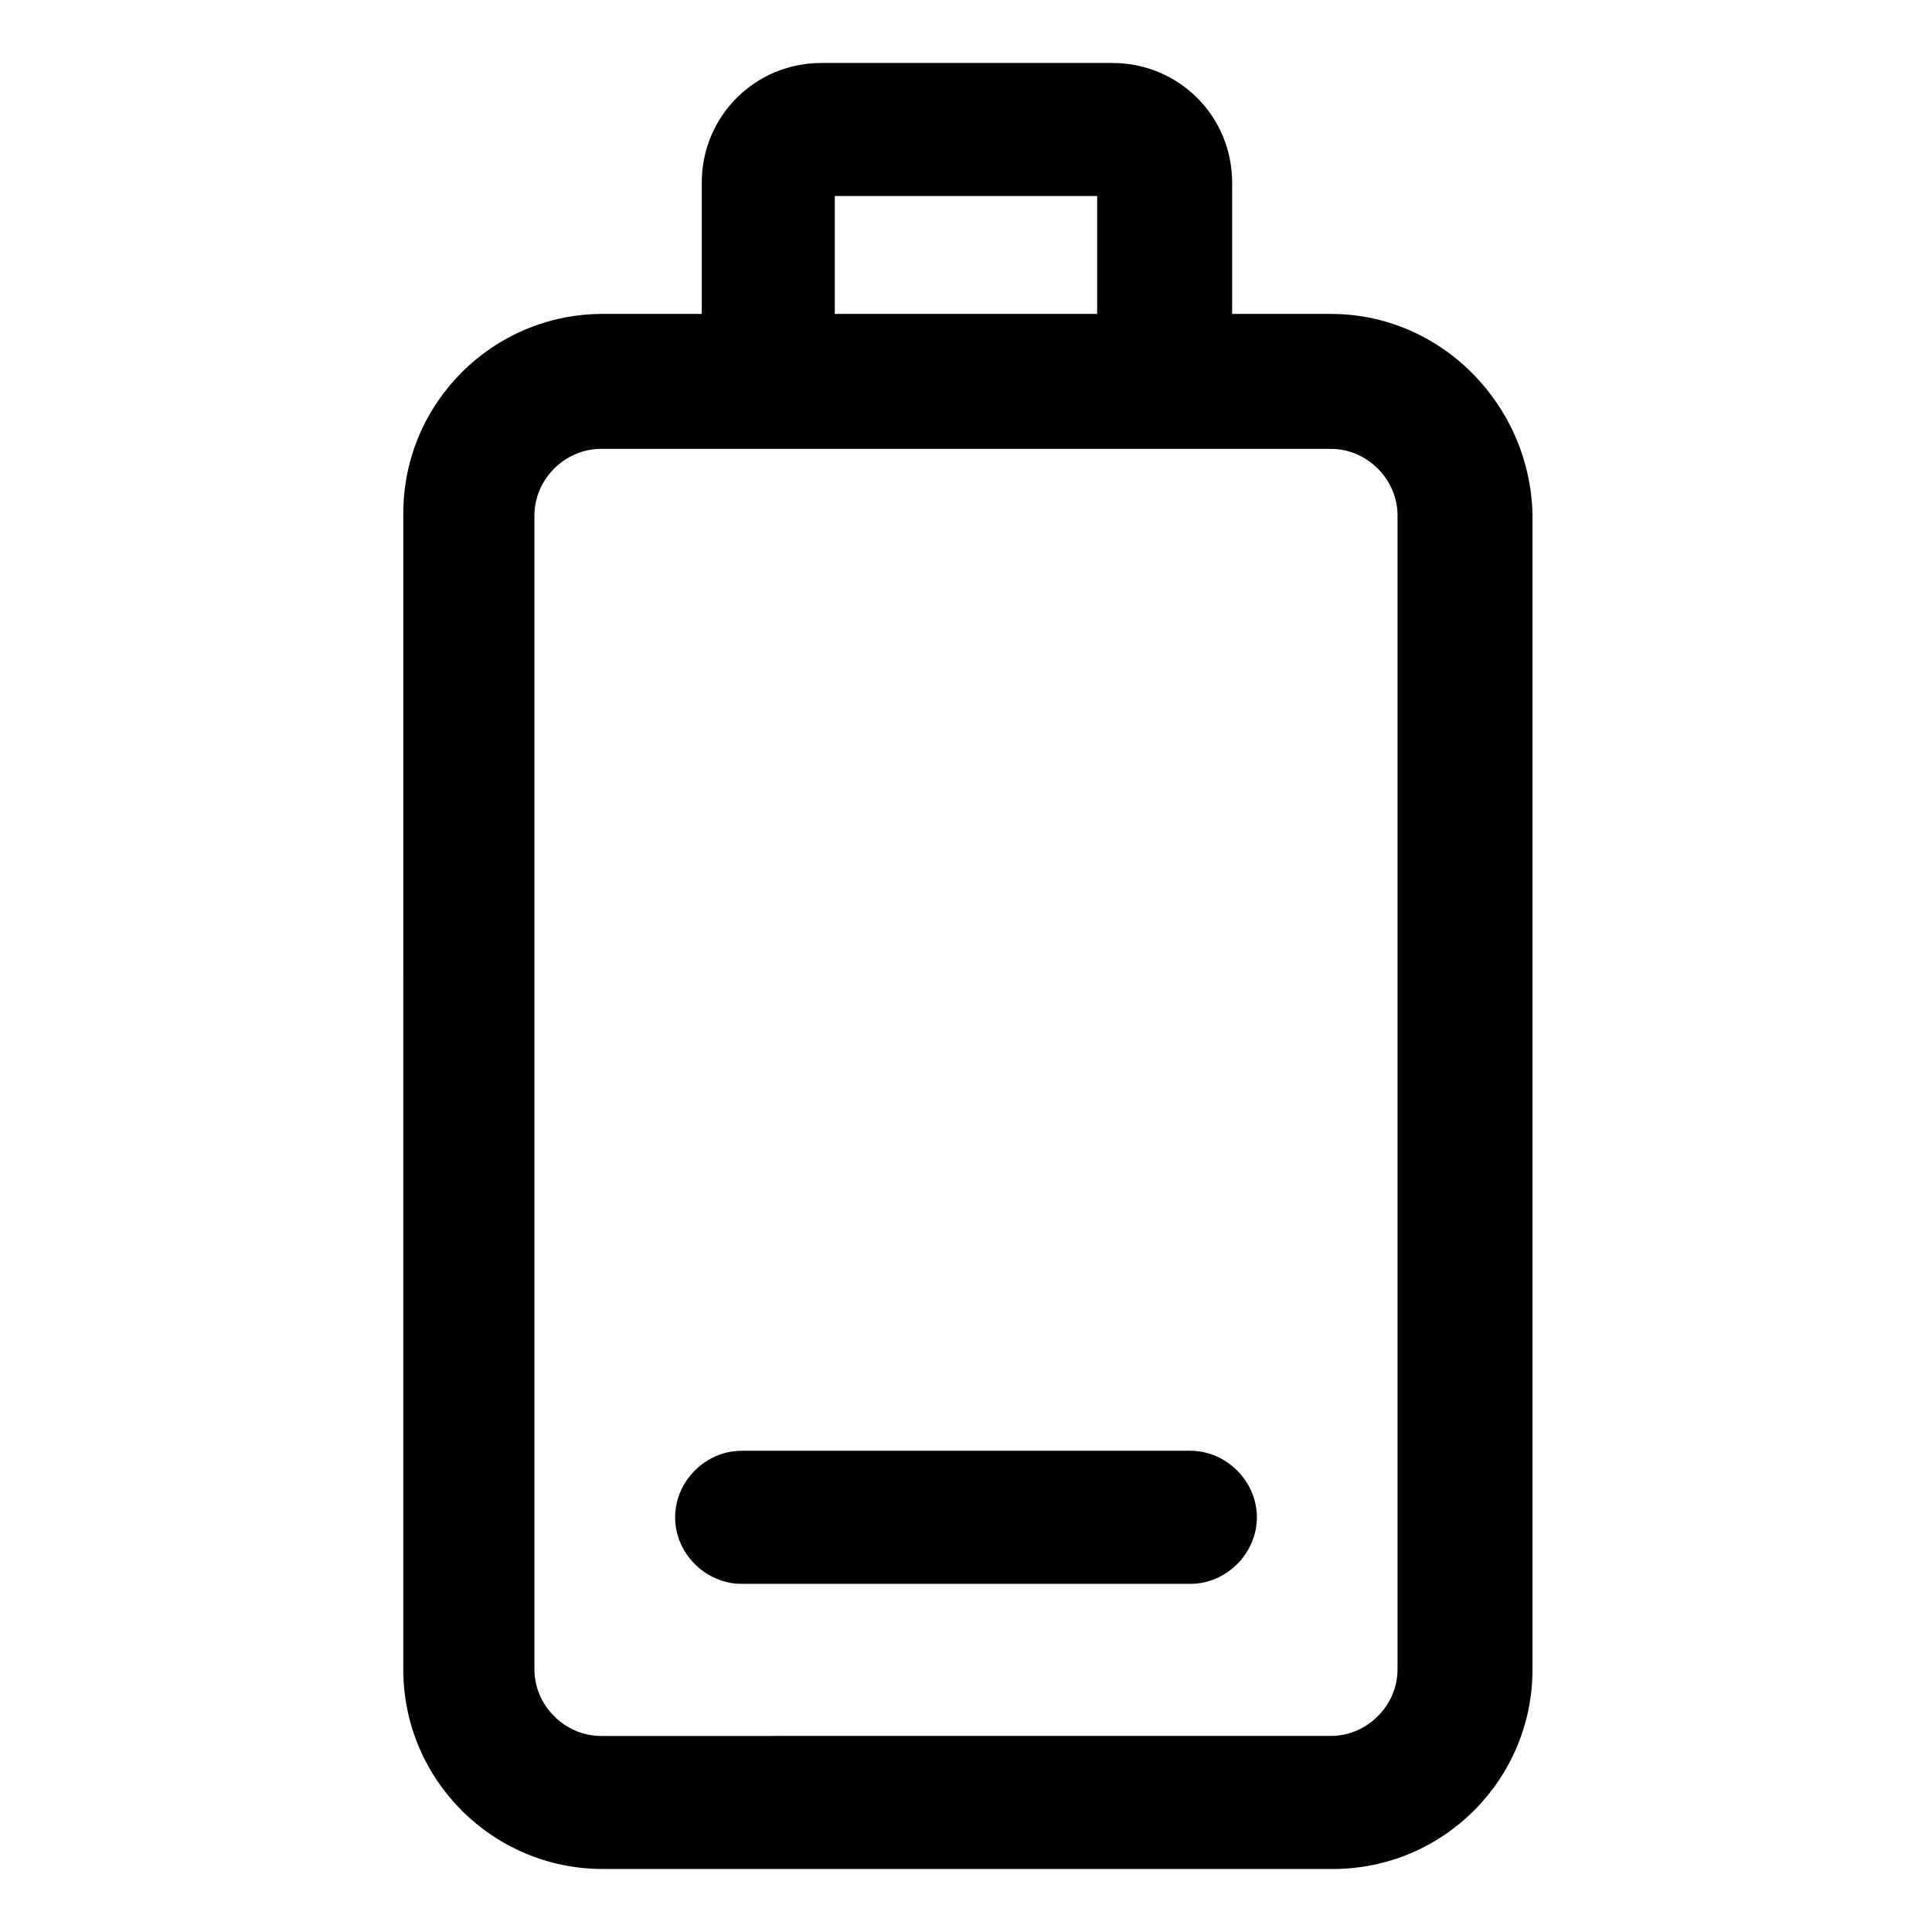
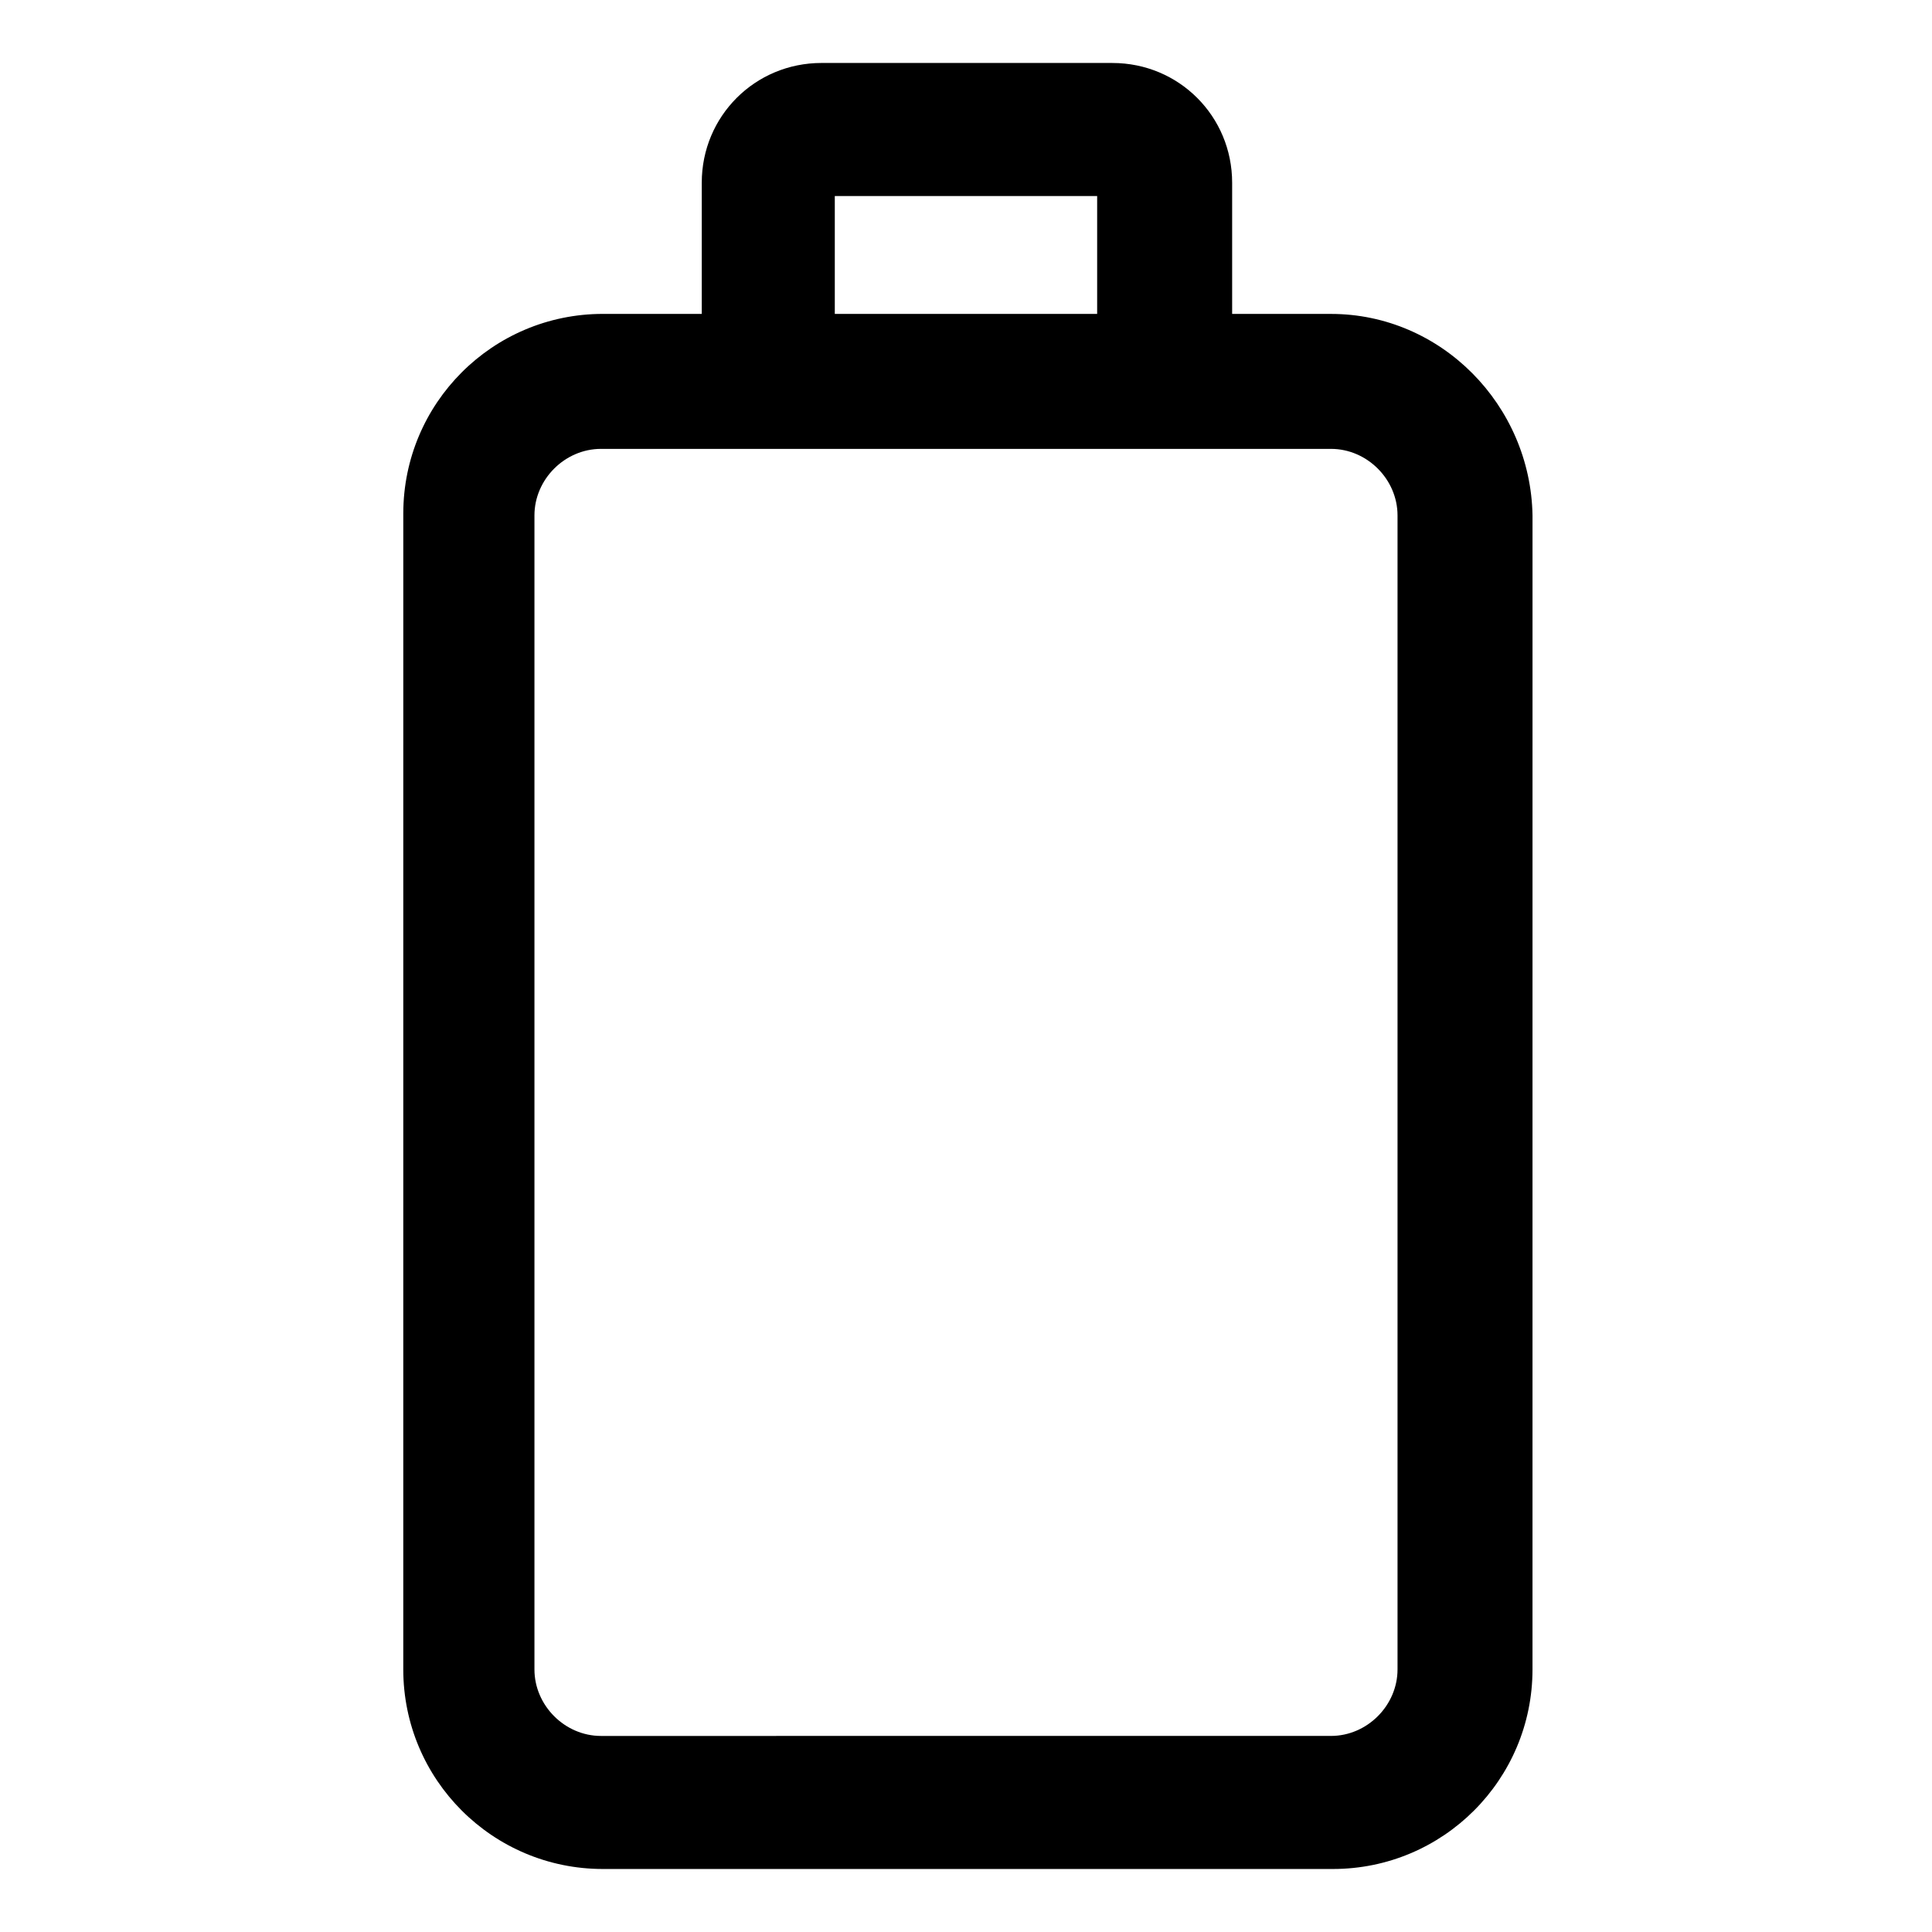
<svg xmlns="http://www.w3.org/2000/svg" fill="#000000" width="800px" height="800px" version="1.1" viewBox="144 144 512 512">
  <g>
    <path d="m496.73 227.19h-26.199v-34.762c0-17.633-14.105-31.738-31.738-31.738l-77.082-0.004c-17.633 0-31.738 14.105-31.738 31.738v34.762h-26.199c-29.223 0-52.898 23.68-52.898 52.898l-0.004 306.32c0 29.223 23.68 52.898 52.898 52.898h193.46c29.223 0 52.898-23.68 52.898-52.898l0.004-305.81c-0.504-29.219-24.184-53.402-53.402-53.402zm-131.5-31.234h69.527v31.234h-69.527zm149.13 390.45c0 9.574-8.062 17.633-17.633 17.633l-193.46 0.004c-9.574 0-17.633-8.062-17.633-17.633v-305.82c0-9.574 8.062-17.633 17.633-17.633h193.46c9.574 0 17.633 8.062 17.633 17.633z" />
-     <path d="m459.45 528.47h-118.9c-9.574 0-17.633 8.062-17.633 17.633 0 9.574 8.062 17.633 17.633 17.633h118.9c9.574 0 17.633-8.062 17.633-17.633 0-9.57-8.062-17.633-17.633-17.633z" />
  </g>
</svg>